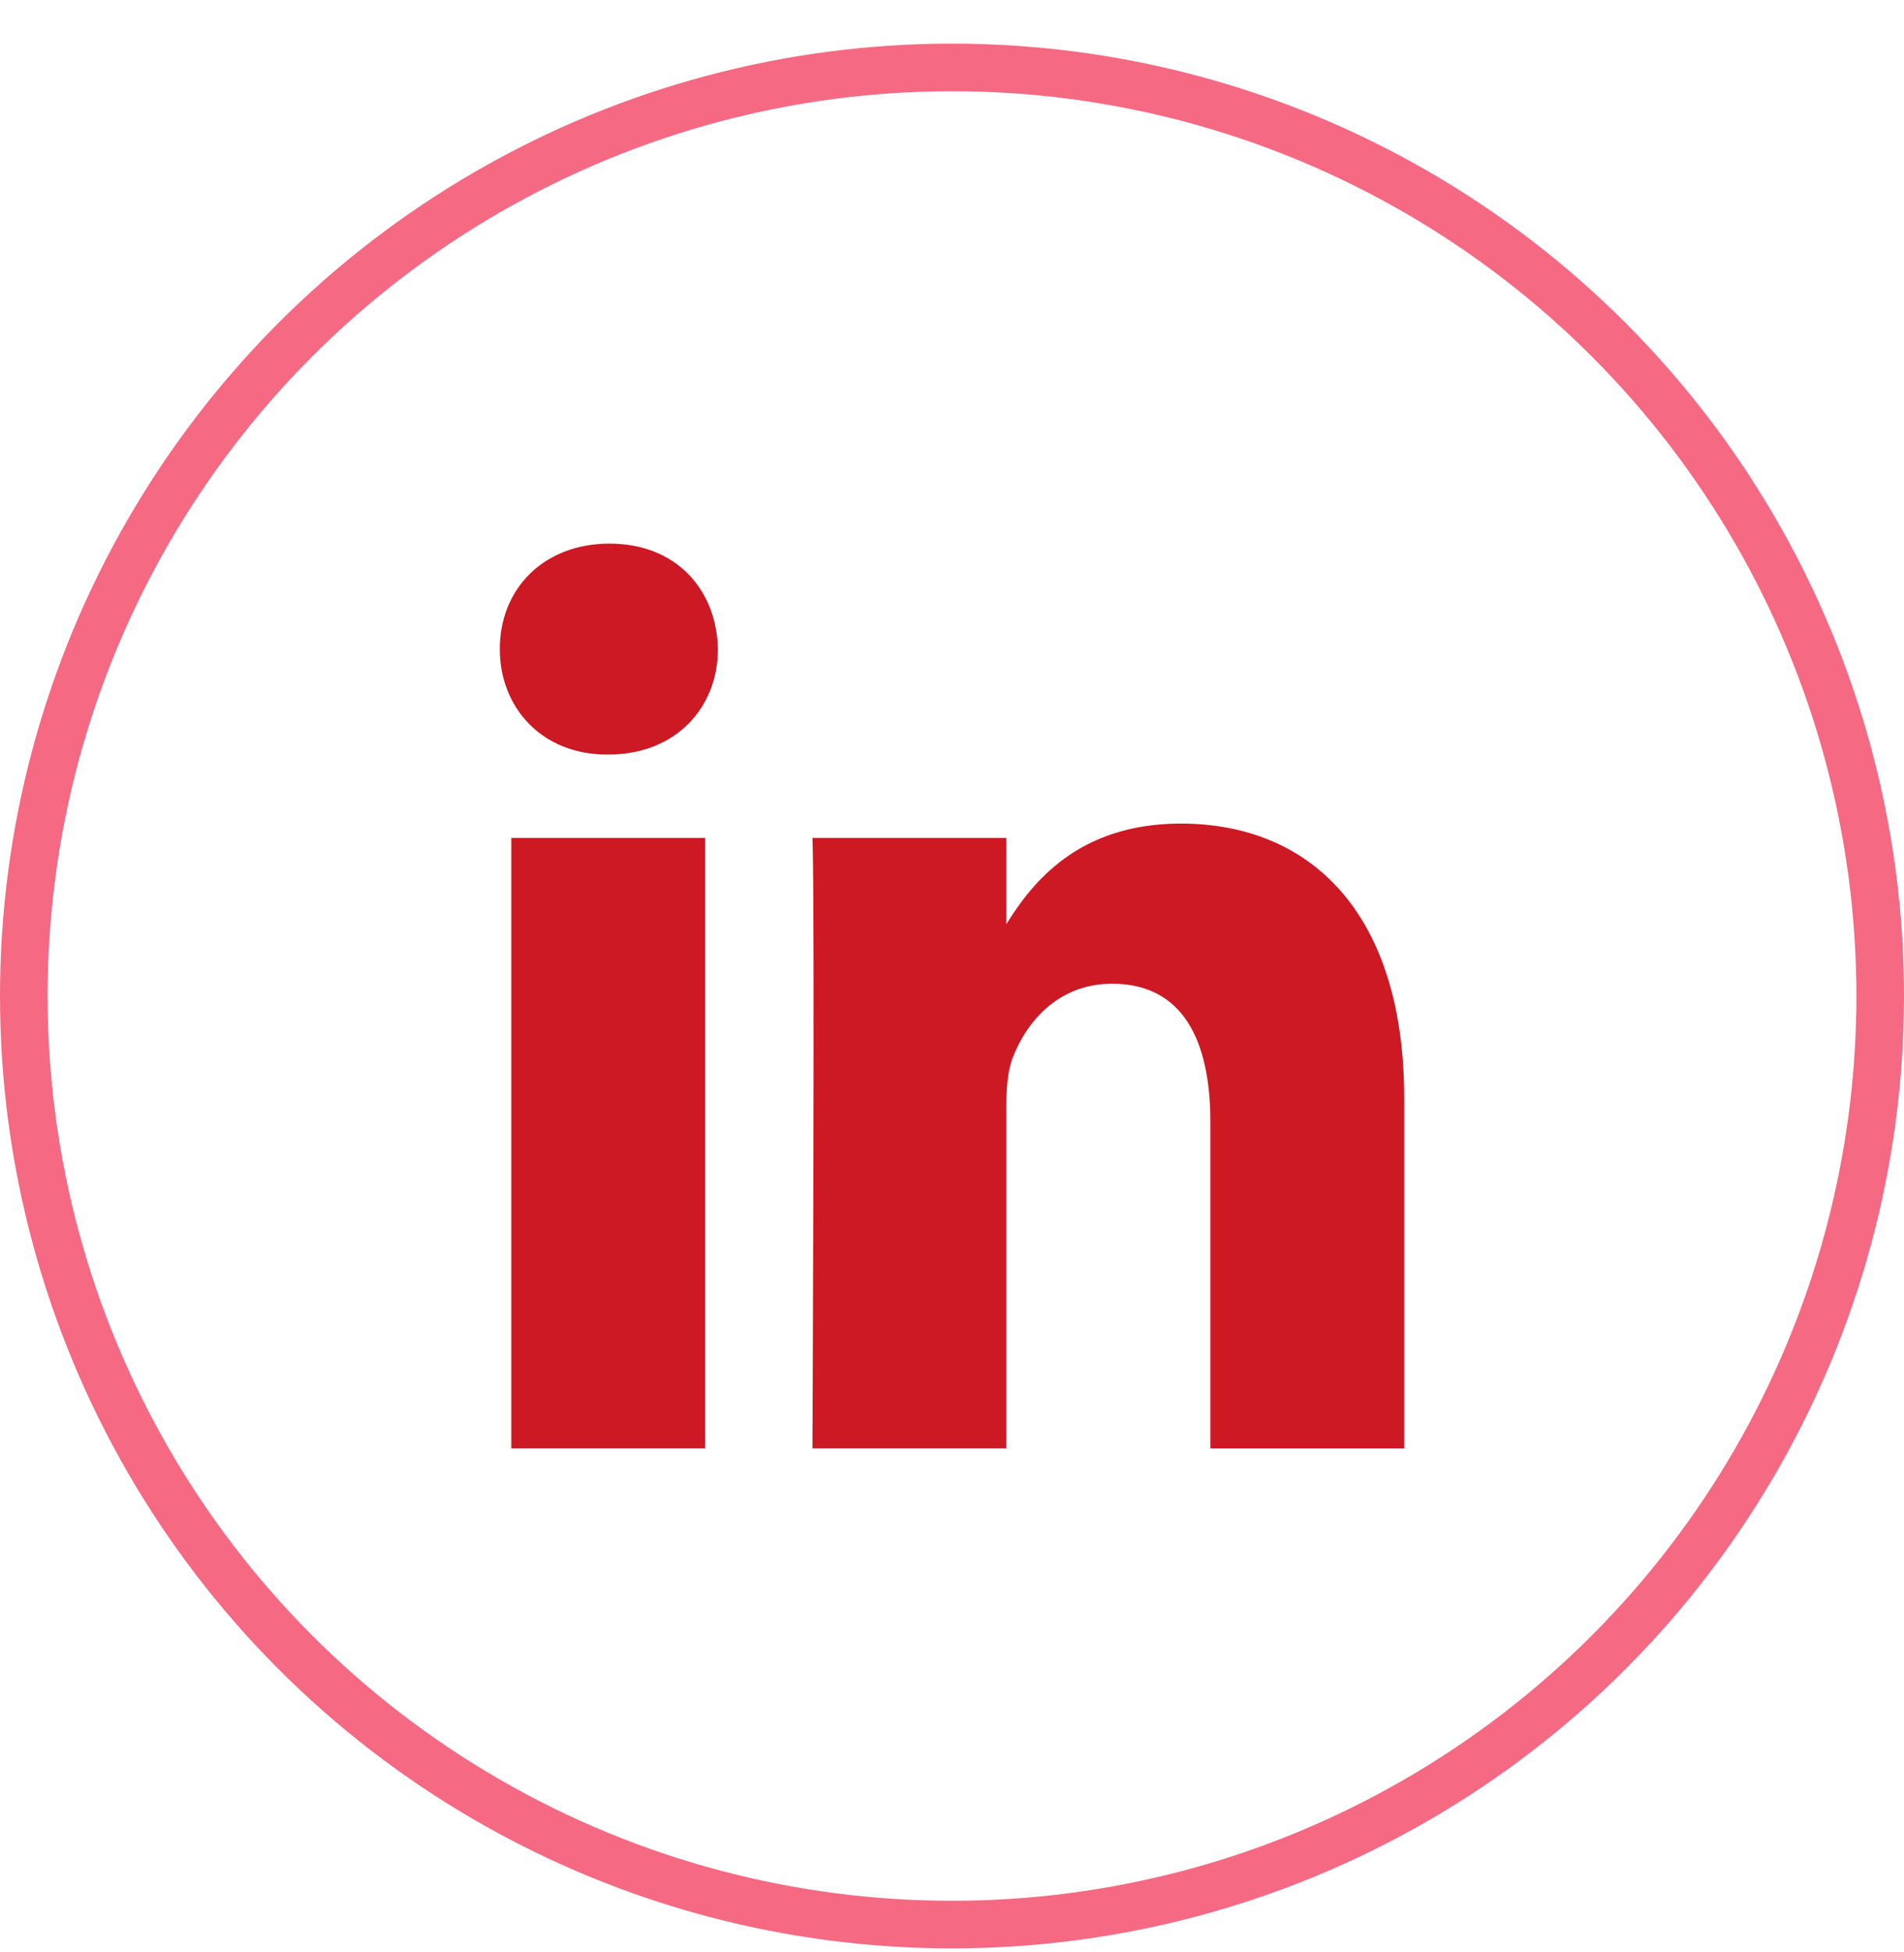
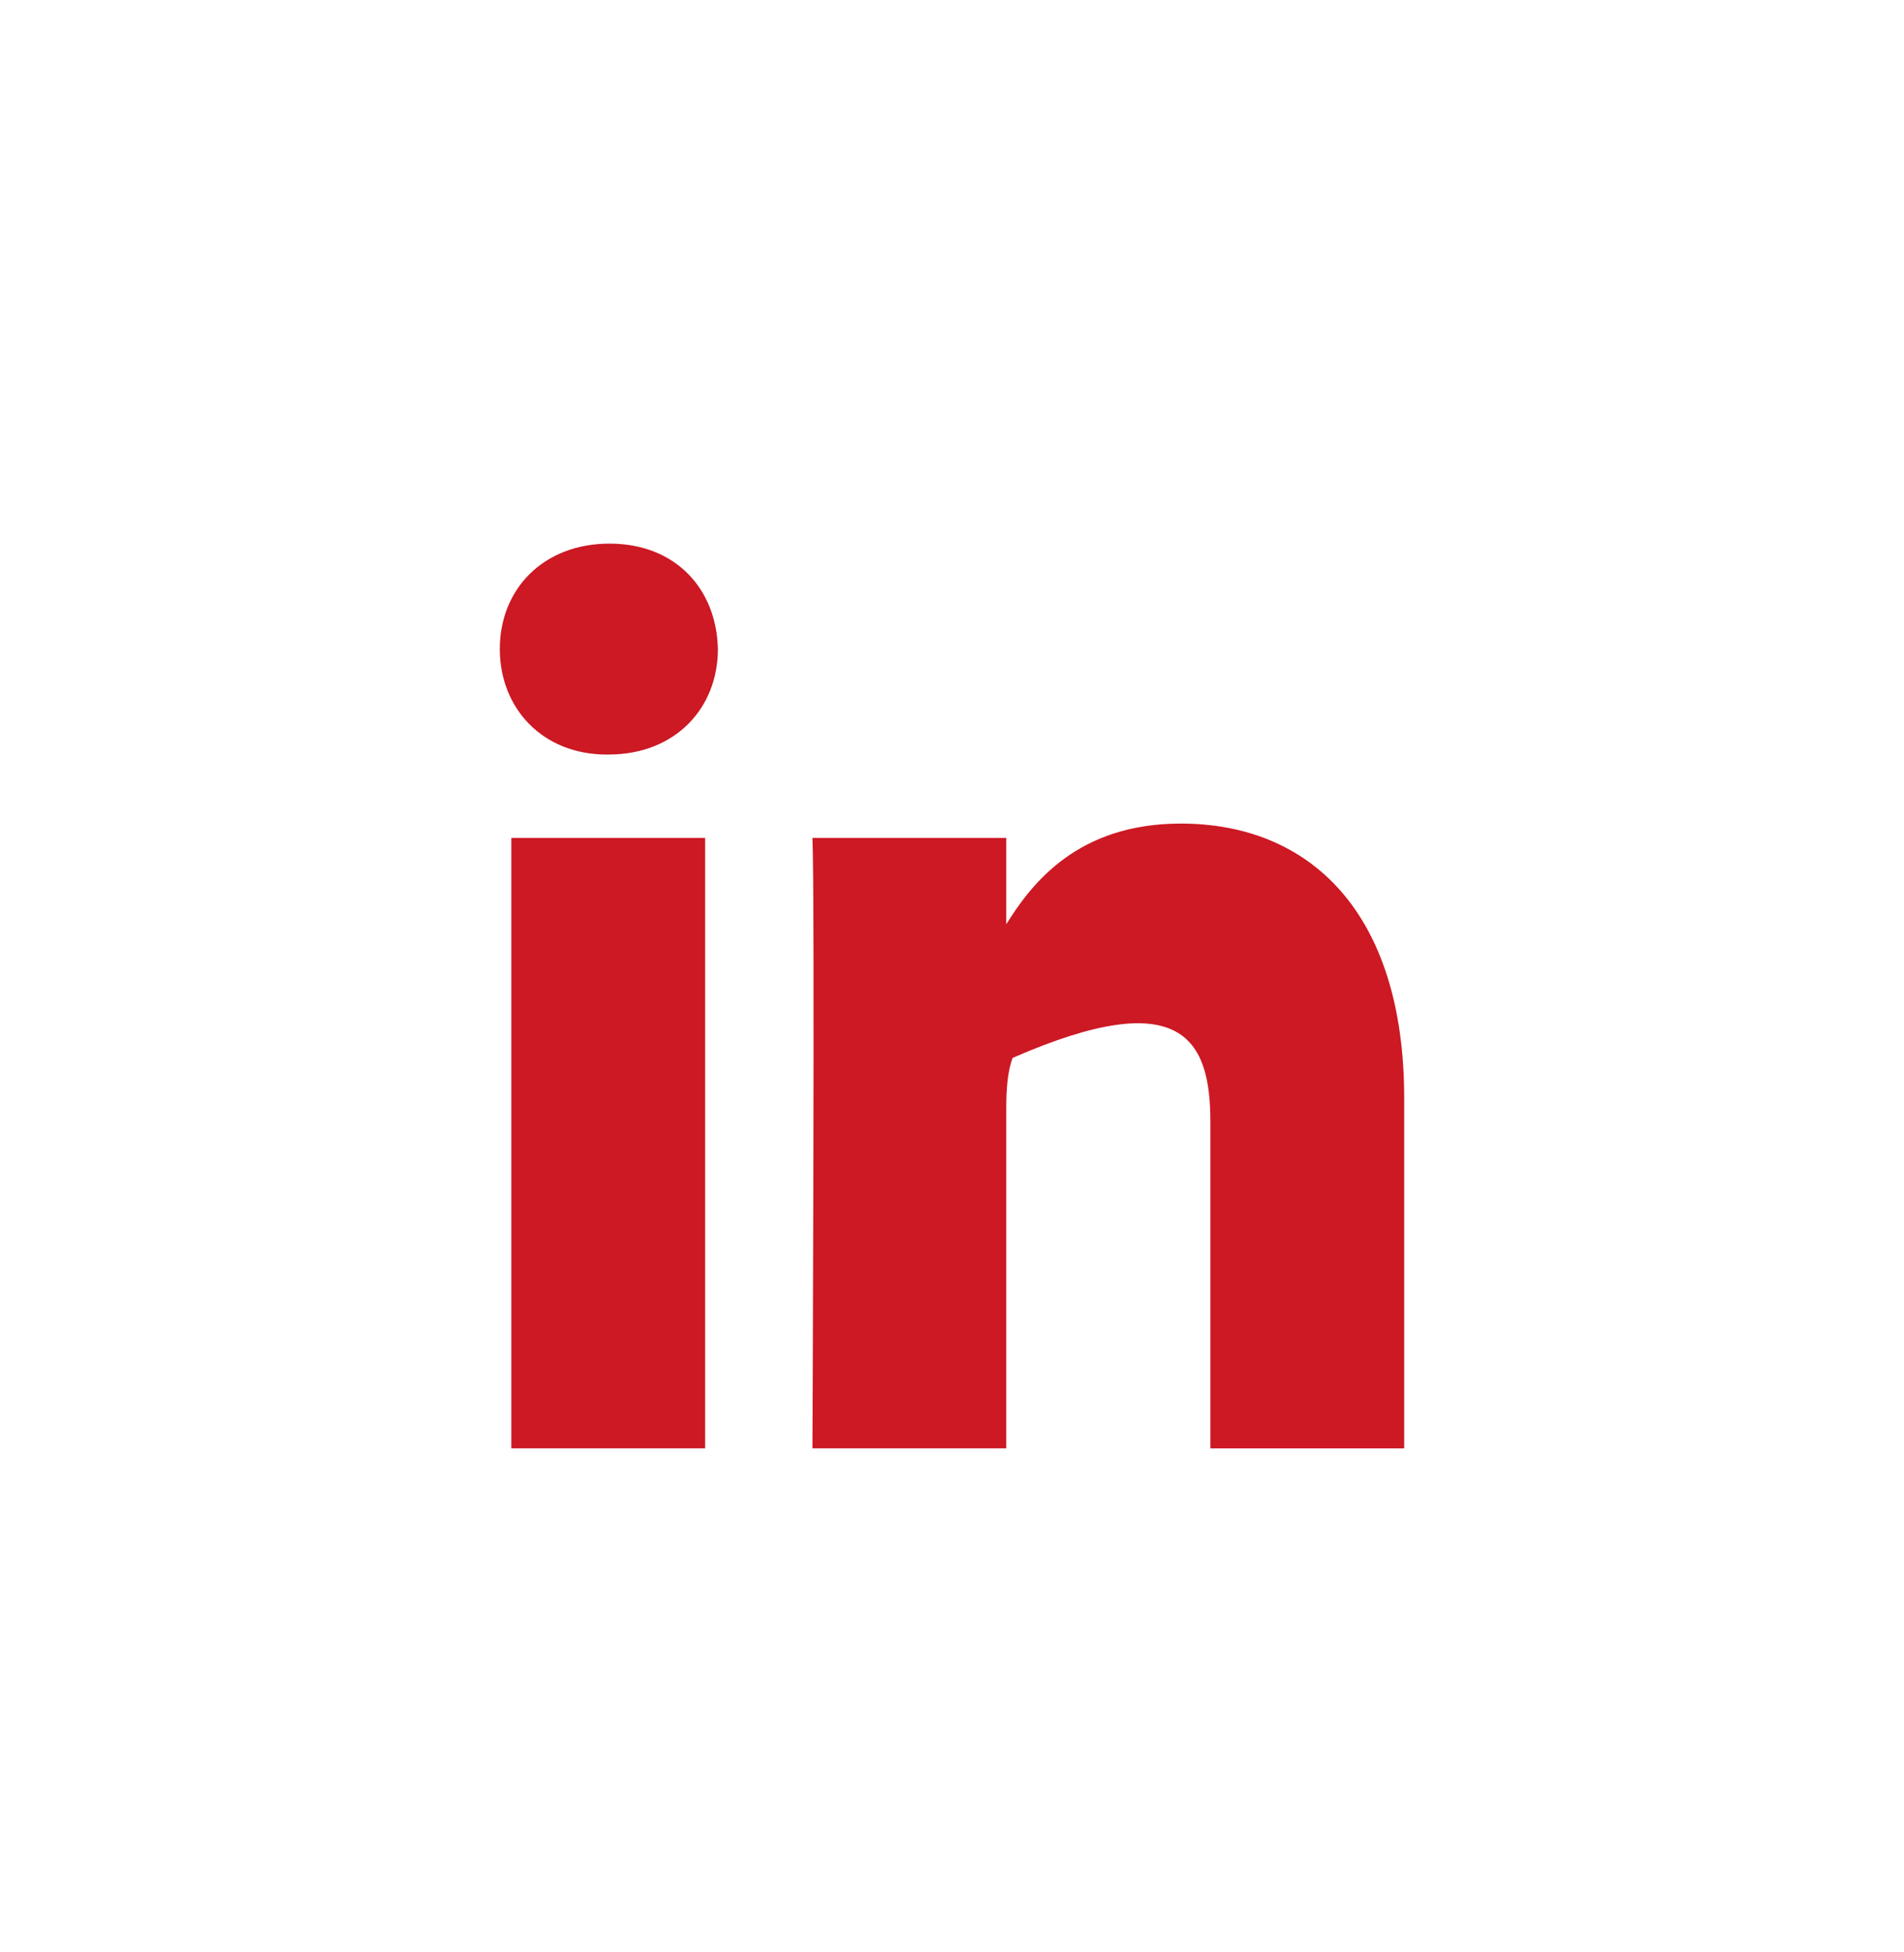
<svg xmlns="http://www.w3.org/2000/svg" width="40" height="41" viewBox="0 0 40 41" fill="none">
-   <path d="M10.742 17.596H14.813V30.415H10.742V17.596ZM12.805 11.416C11.411 11.416 10.5 12.373 10.5 13.63C10.5 14.861 11.384 15.846 12.751 15.846H12.777C14.198 15.846 15.082 14.861 15.082 13.63C15.055 12.373 14.198 11.416 12.805 11.416ZM24.809 17.295C22.649 17.295 21.681 18.538 21.14 19.41V17.596H17.068C17.122 18.799 17.068 30.415 17.068 30.415H21.14V23.256C21.14 22.874 21.168 22.491 21.274 22.216C21.568 21.45 22.239 20.658 23.364 20.658C24.838 20.658 25.428 21.835 25.428 23.556V30.416H29.5V23.065C29.5 19.128 27.491 17.295 24.809 17.295Z" fill="#CC1924" />
-   <circle cx="20" cy="20.916" r="19.5" stroke="#F56983" />
+   <path d="M10.742 17.596H14.813V30.415H10.742V17.596ZM12.805 11.416C11.411 11.416 10.5 12.373 10.5 13.63C10.5 14.861 11.384 15.846 12.751 15.846H12.777C14.198 15.846 15.082 14.861 15.082 13.63C15.055 12.373 14.198 11.416 12.805 11.416ZM24.809 17.295C22.649 17.295 21.681 18.538 21.14 19.41V17.596H17.068C17.122 18.799 17.068 30.415 17.068 30.415H21.14V23.256C21.14 22.874 21.168 22.491 21.274 22.216C24.838 20.658 25.428 21.835 25.428 23.556V30.416H29.5V23.065C29.5 19.128 27.491 17.295 24.809 17.295Z" fill="#CC1924" />
</svg>